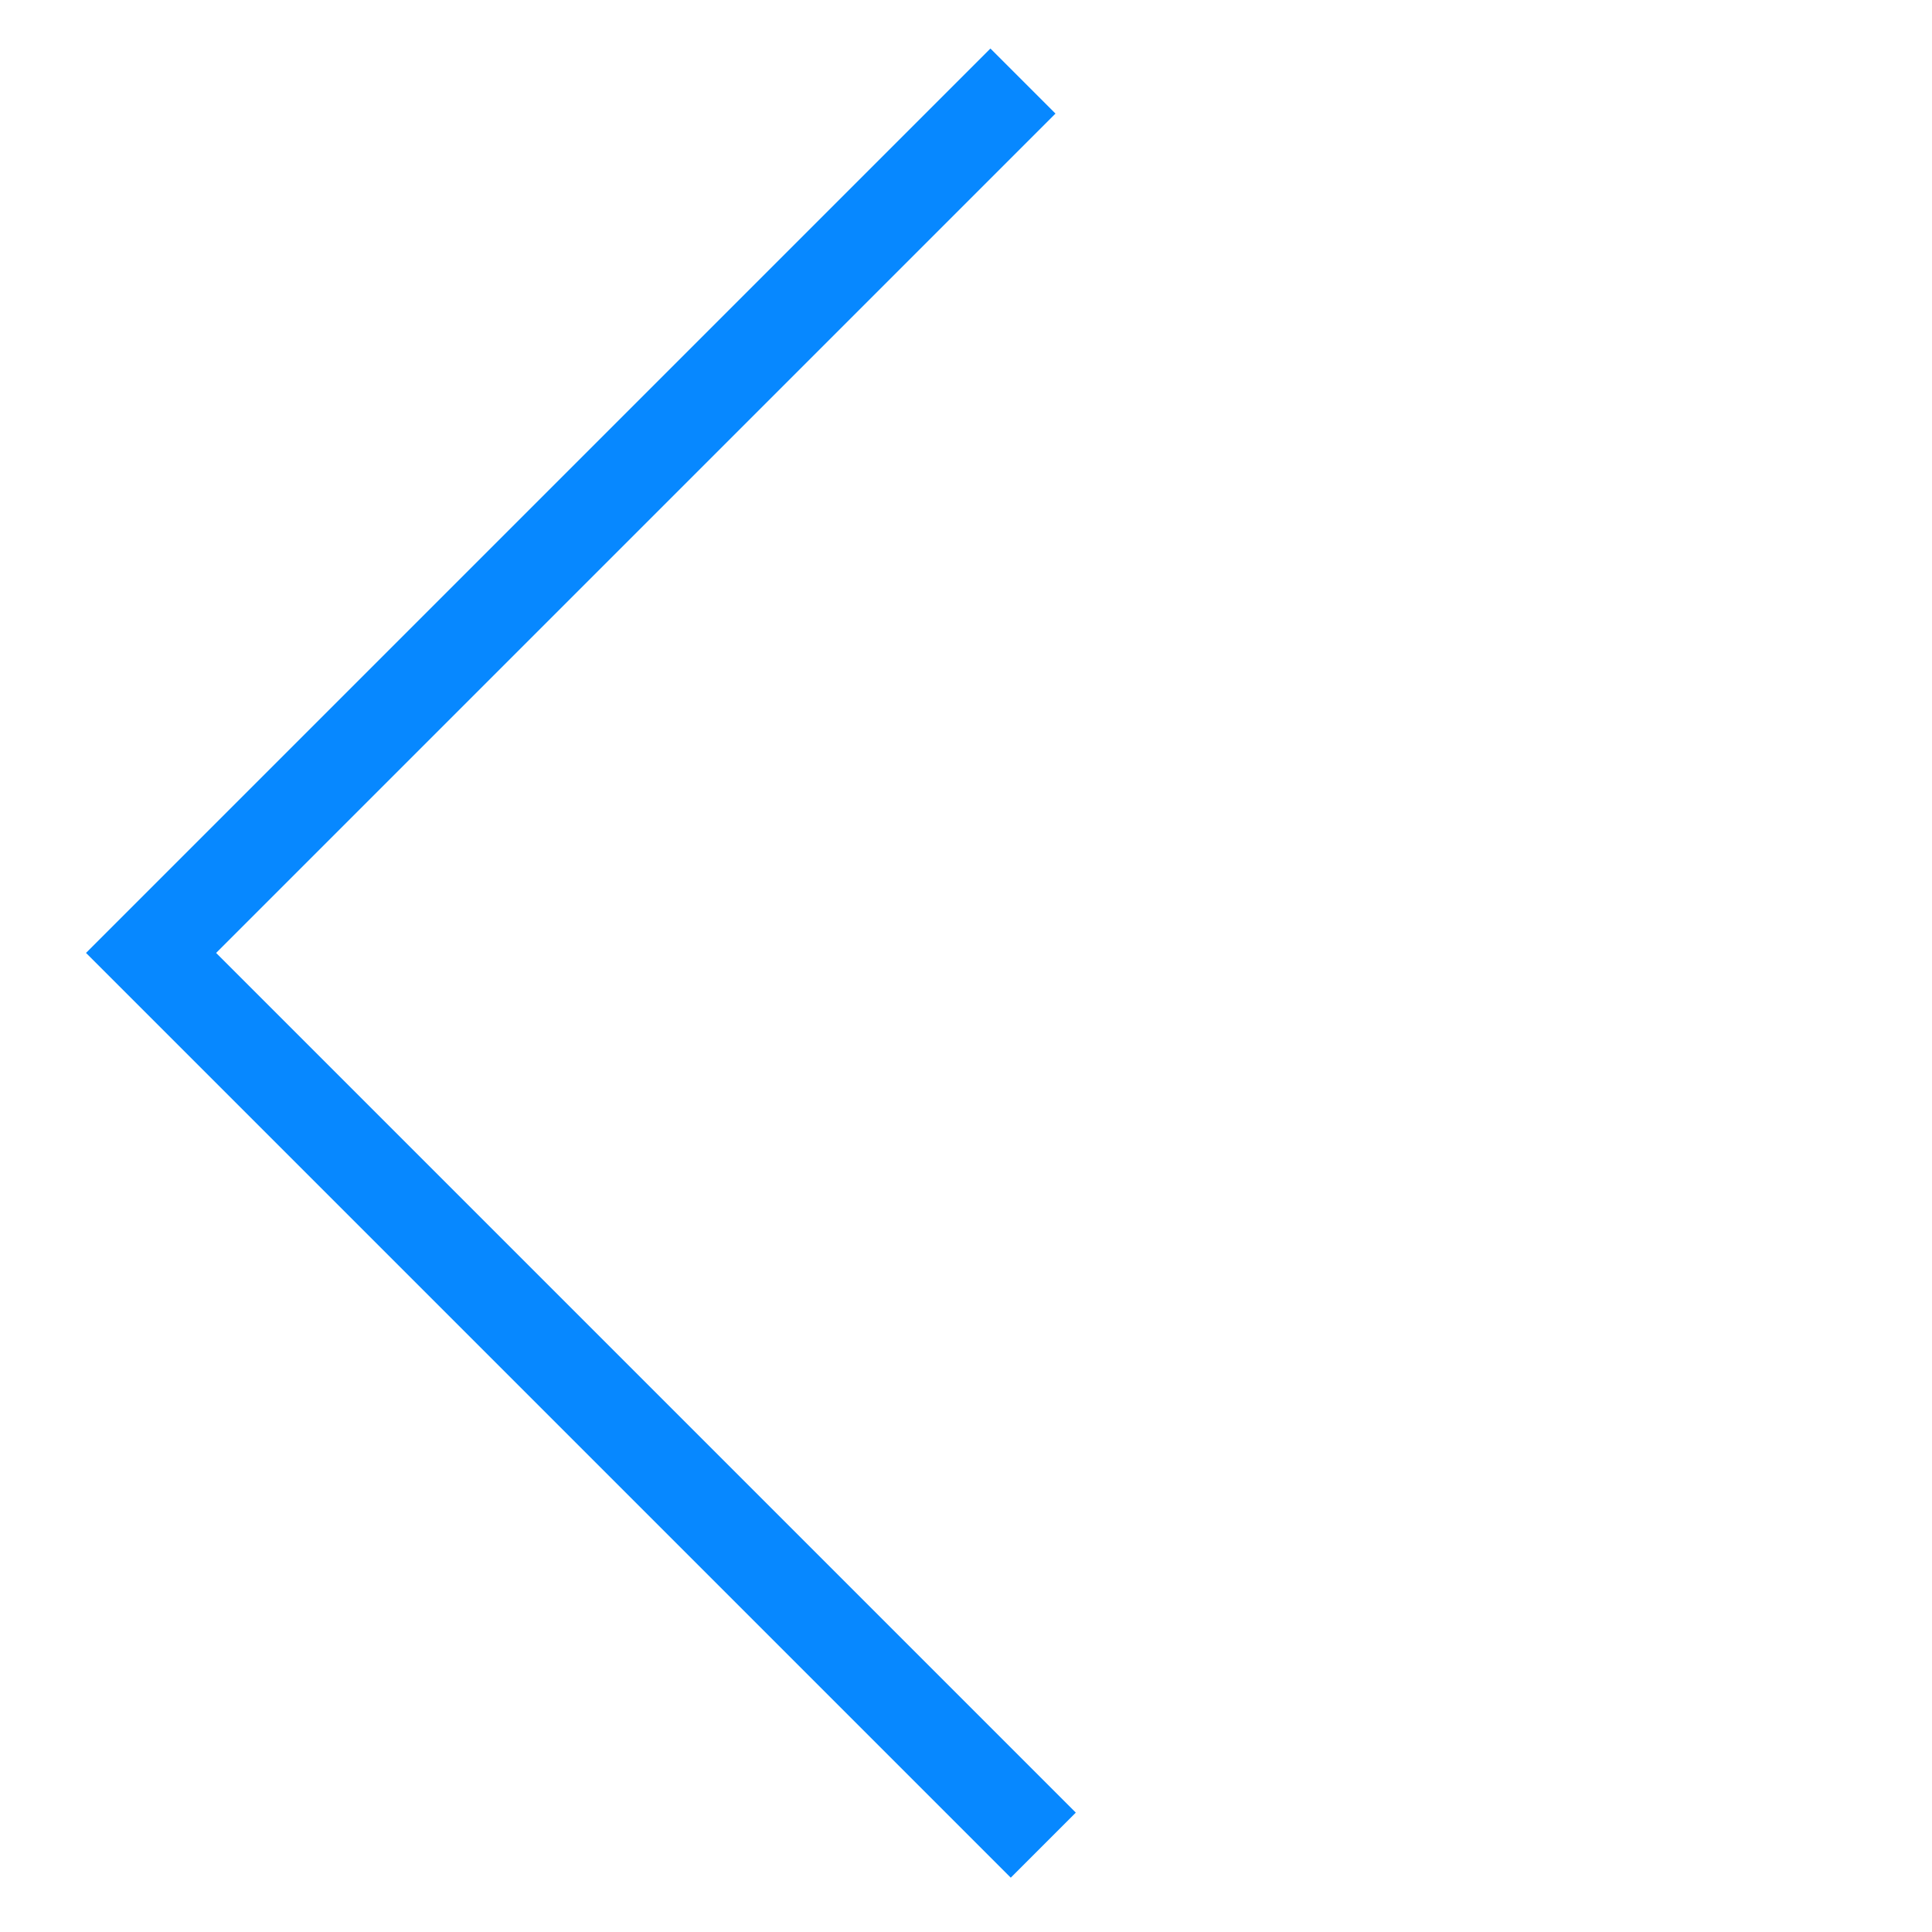
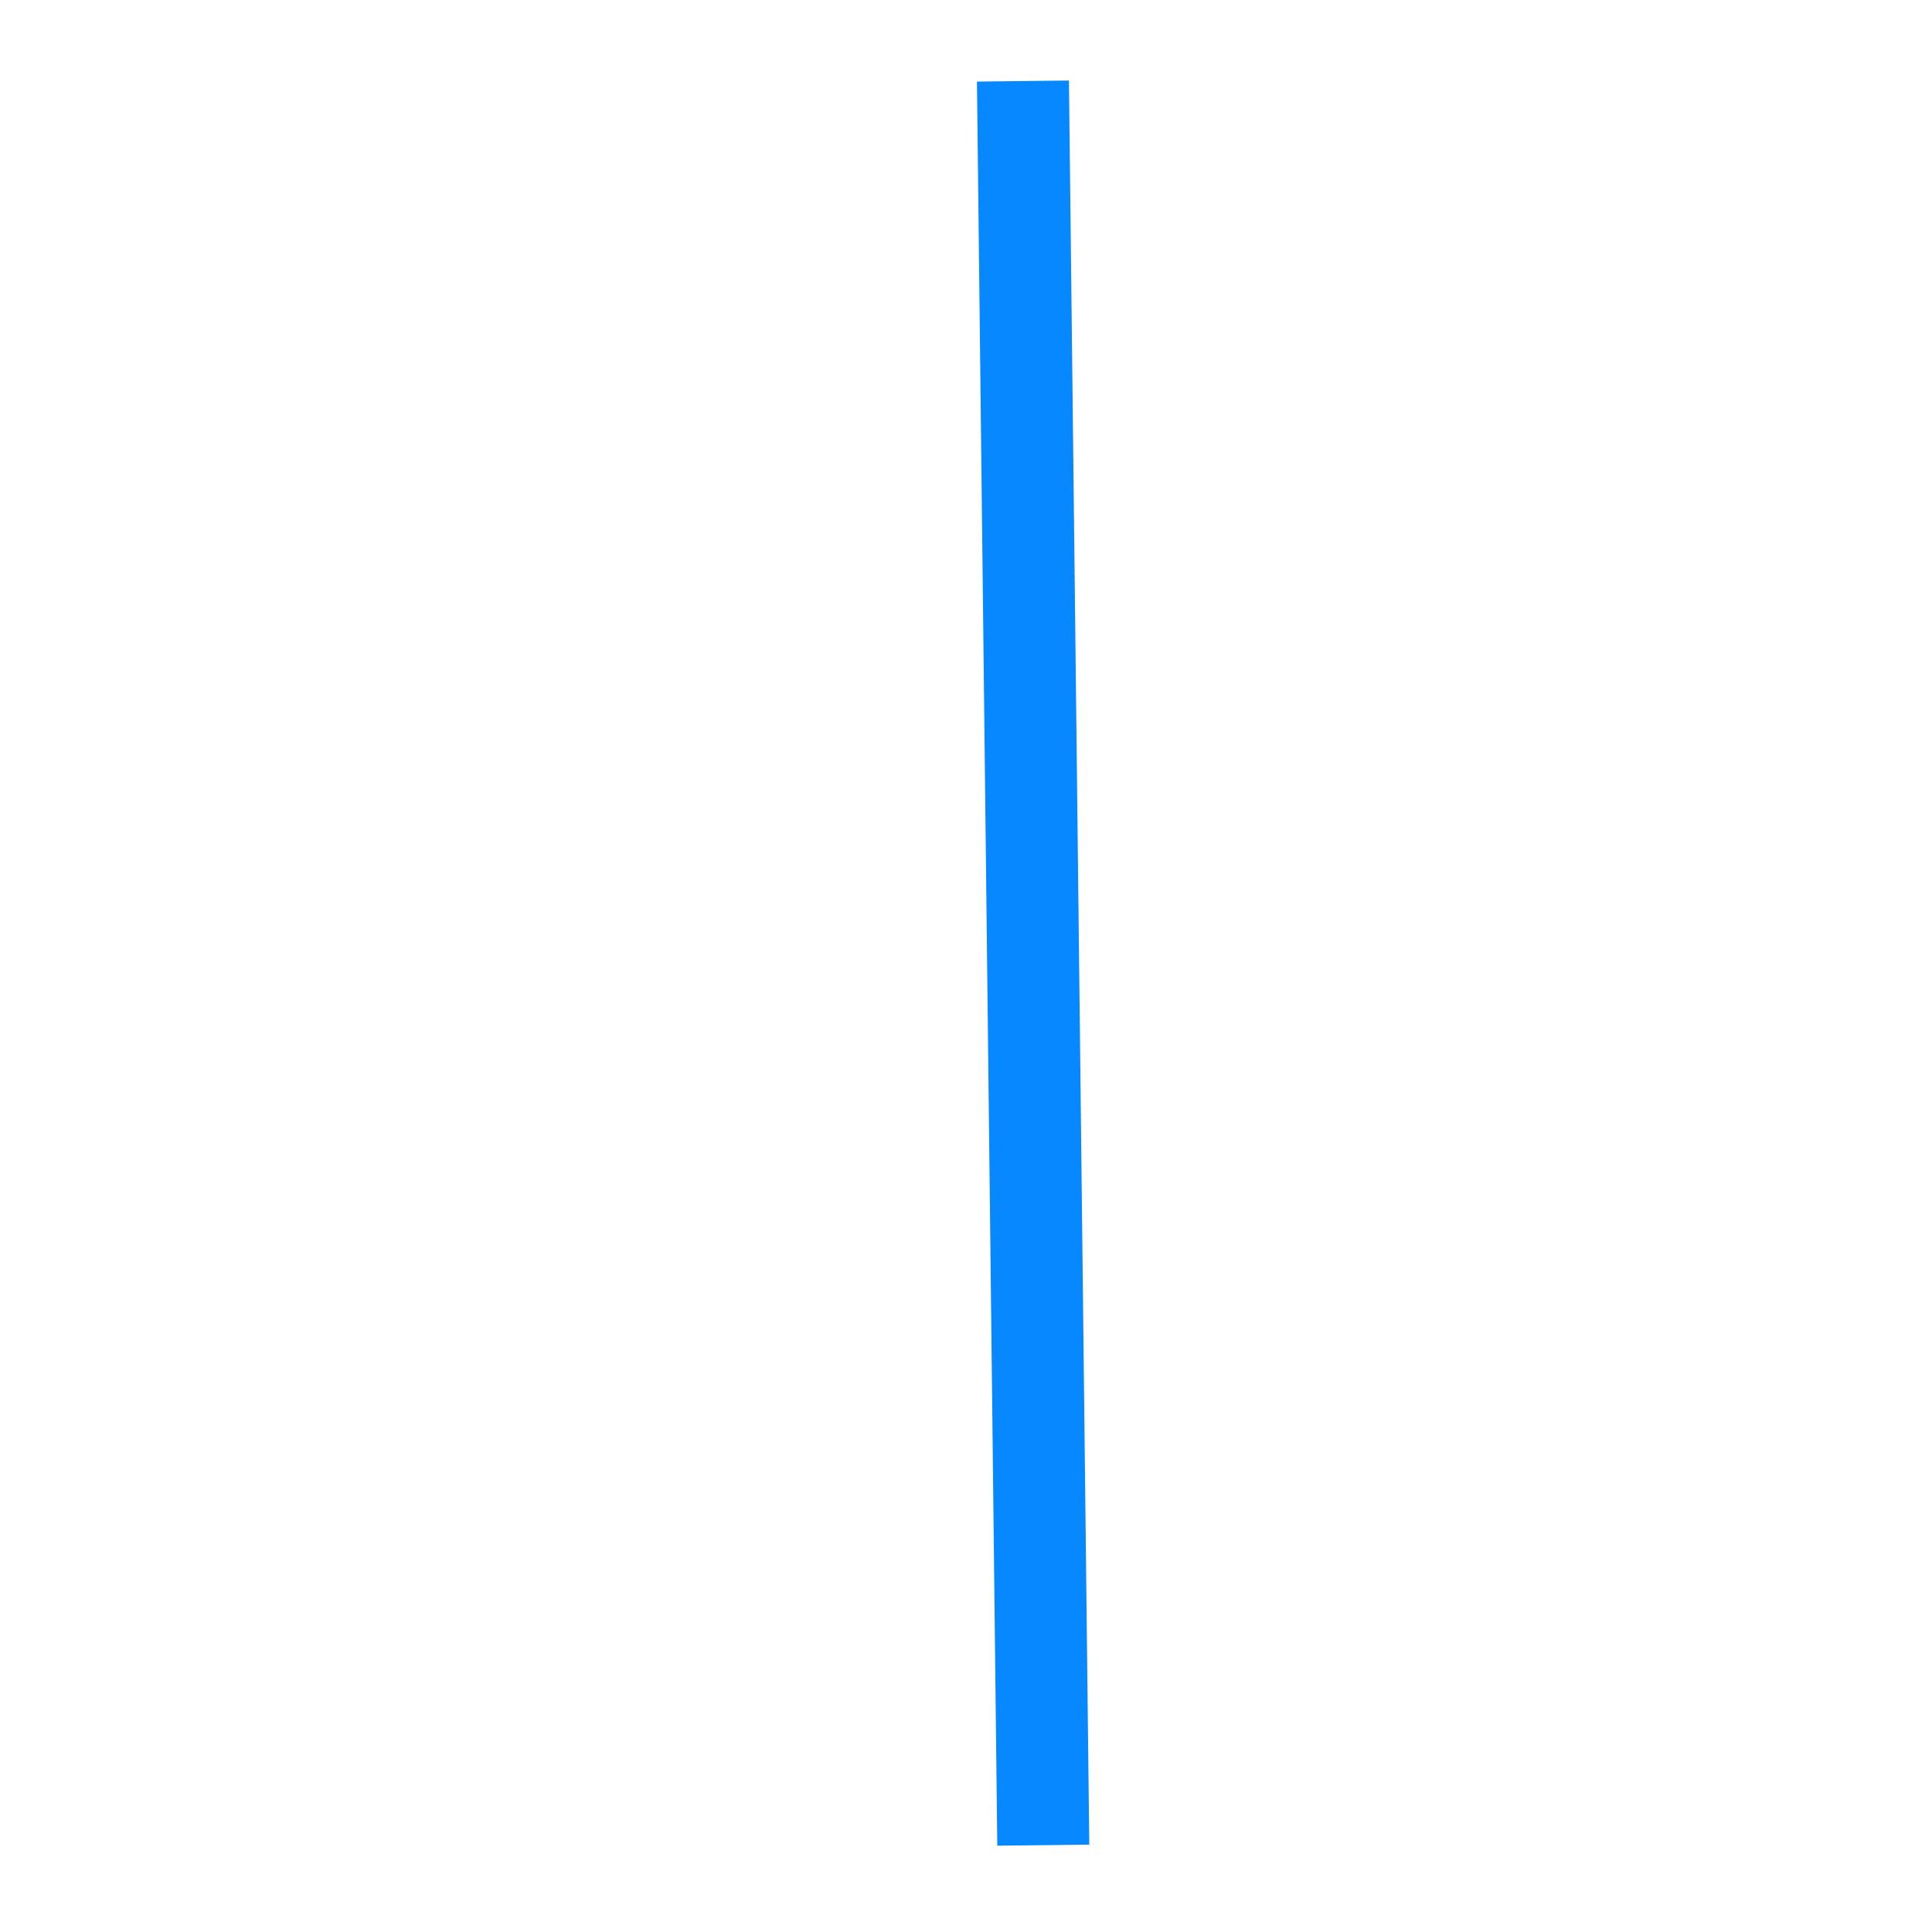
<svg xmlns="http://www.w3.org/2000/svg" width="21" height="21" viewBox="0 0 21 21" fill="none">
-   <path d="M11.34 20.056L1.642 10.358L11.119 0.881" stroke="#0788FF" />
+   <path d="M11.34 20.056L11.119 0.881" stroke="#0788FF" />
</svg>